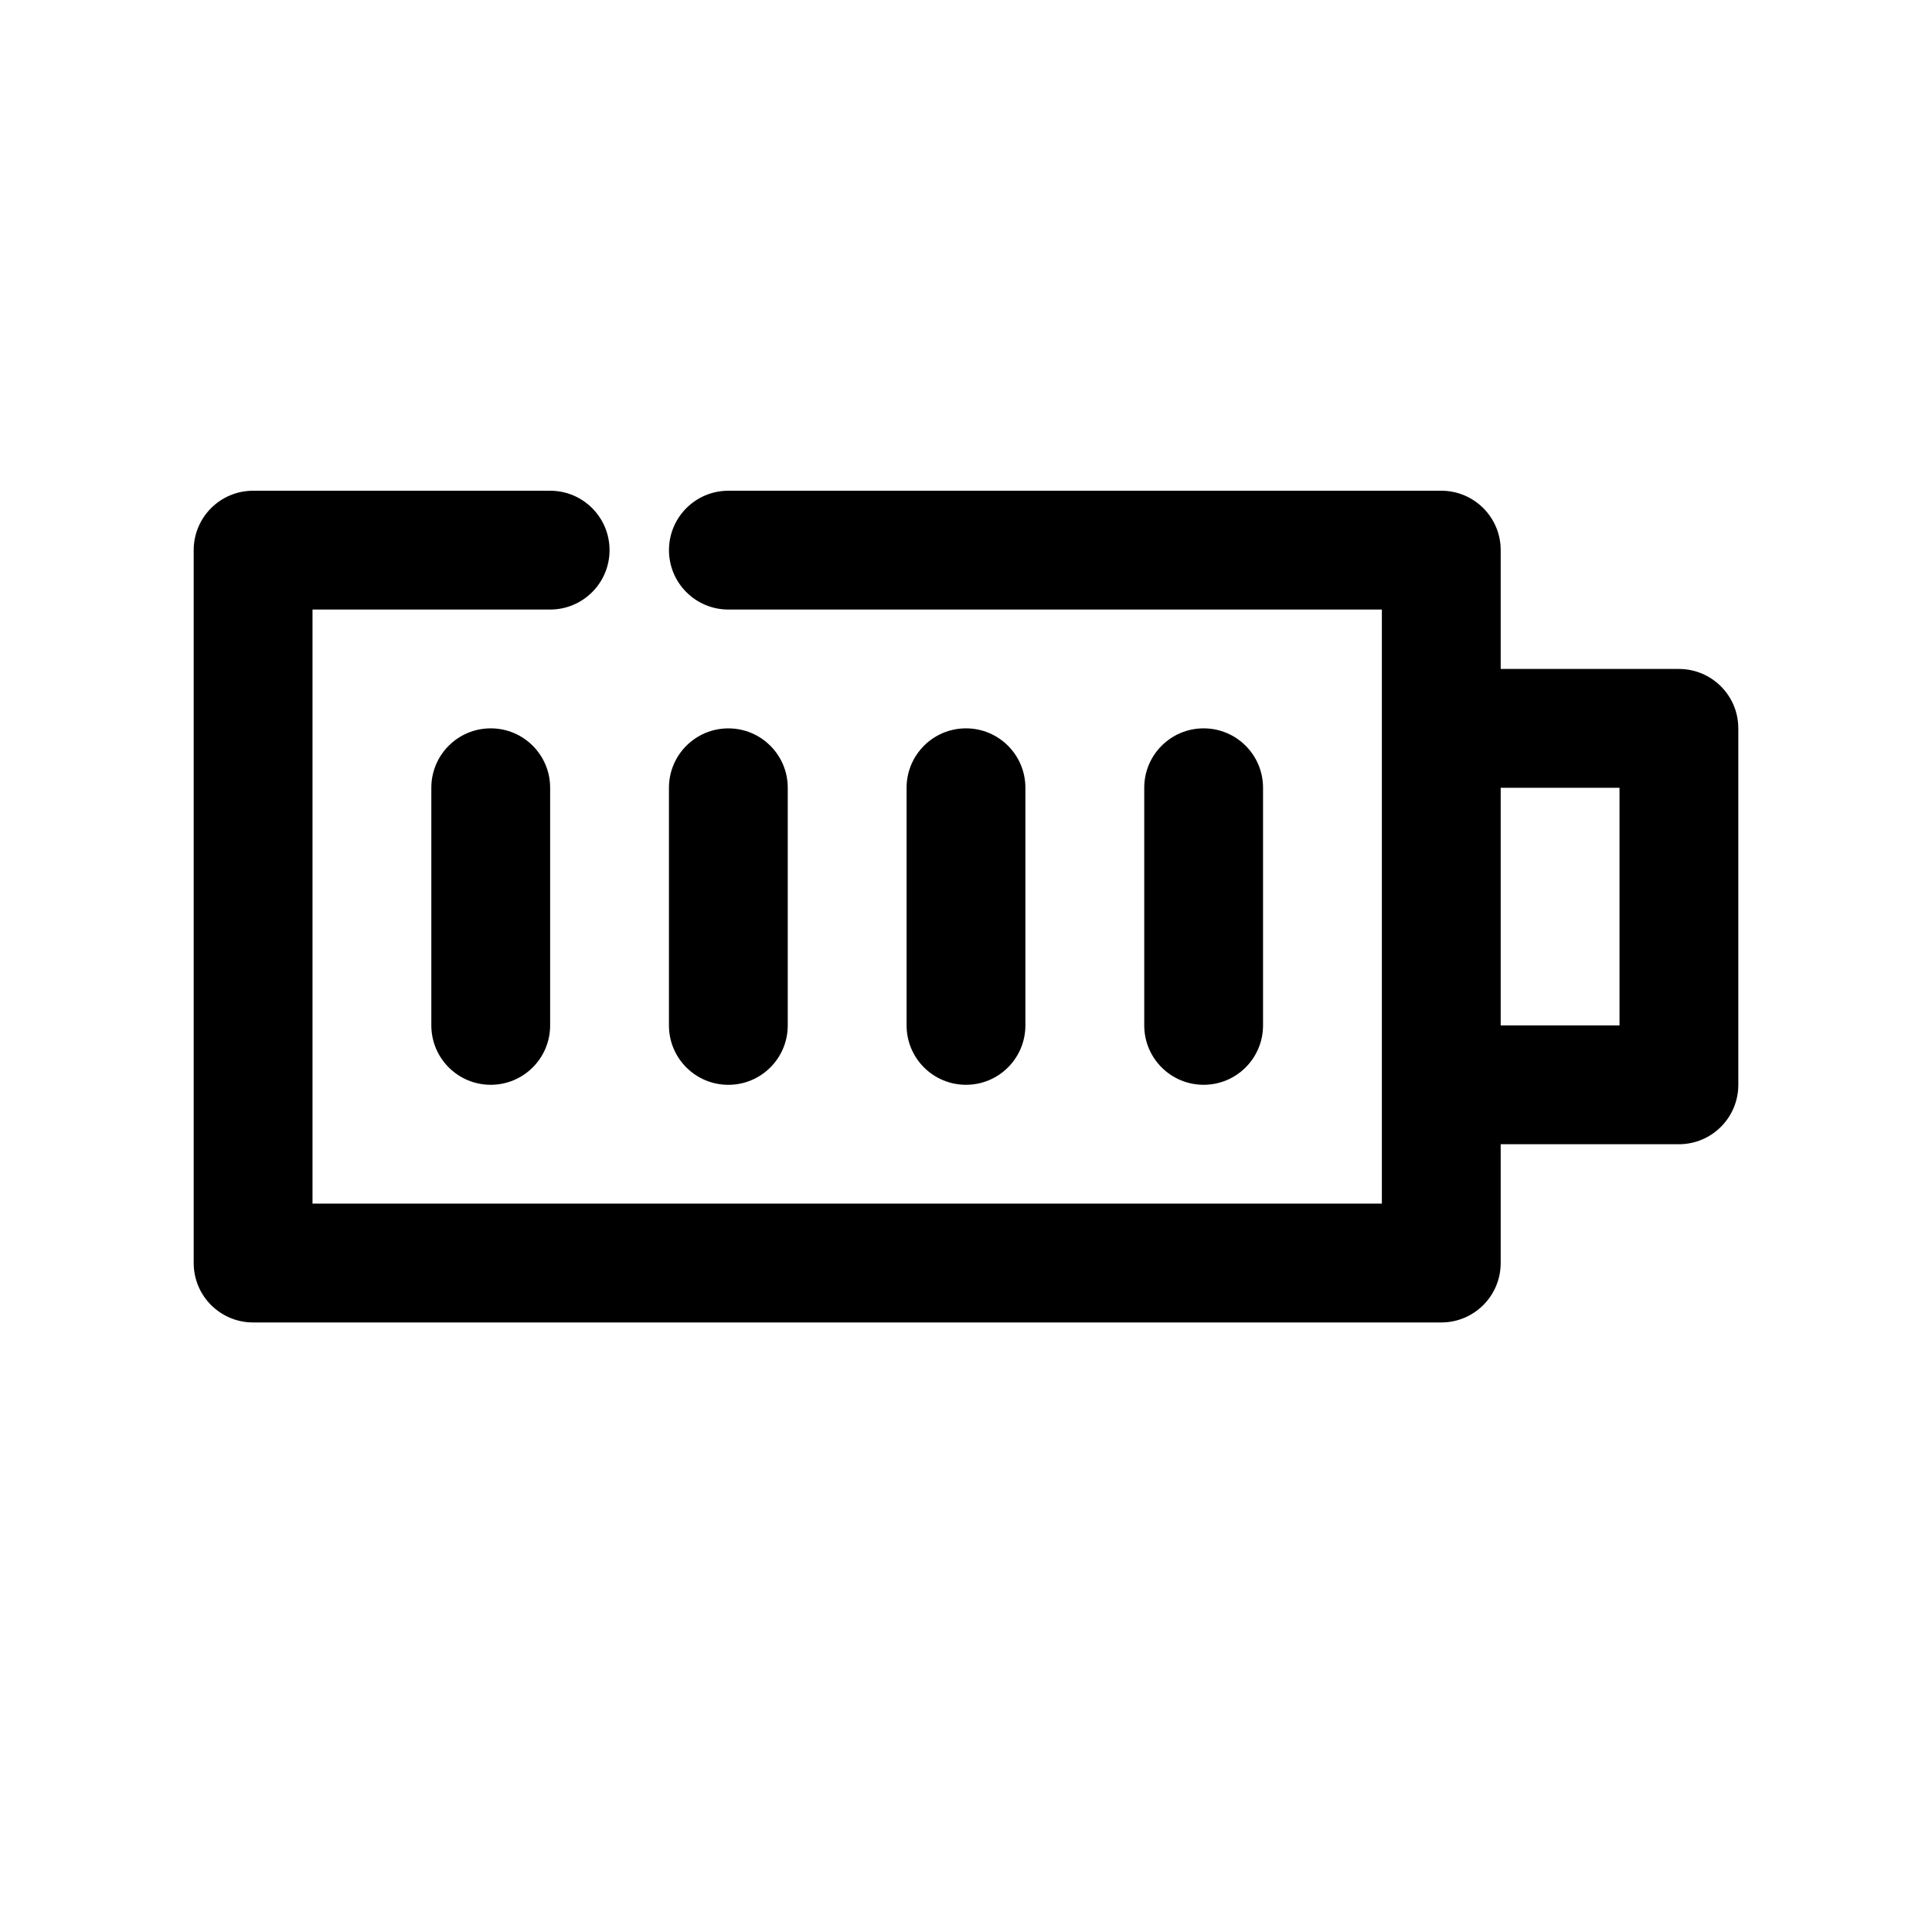
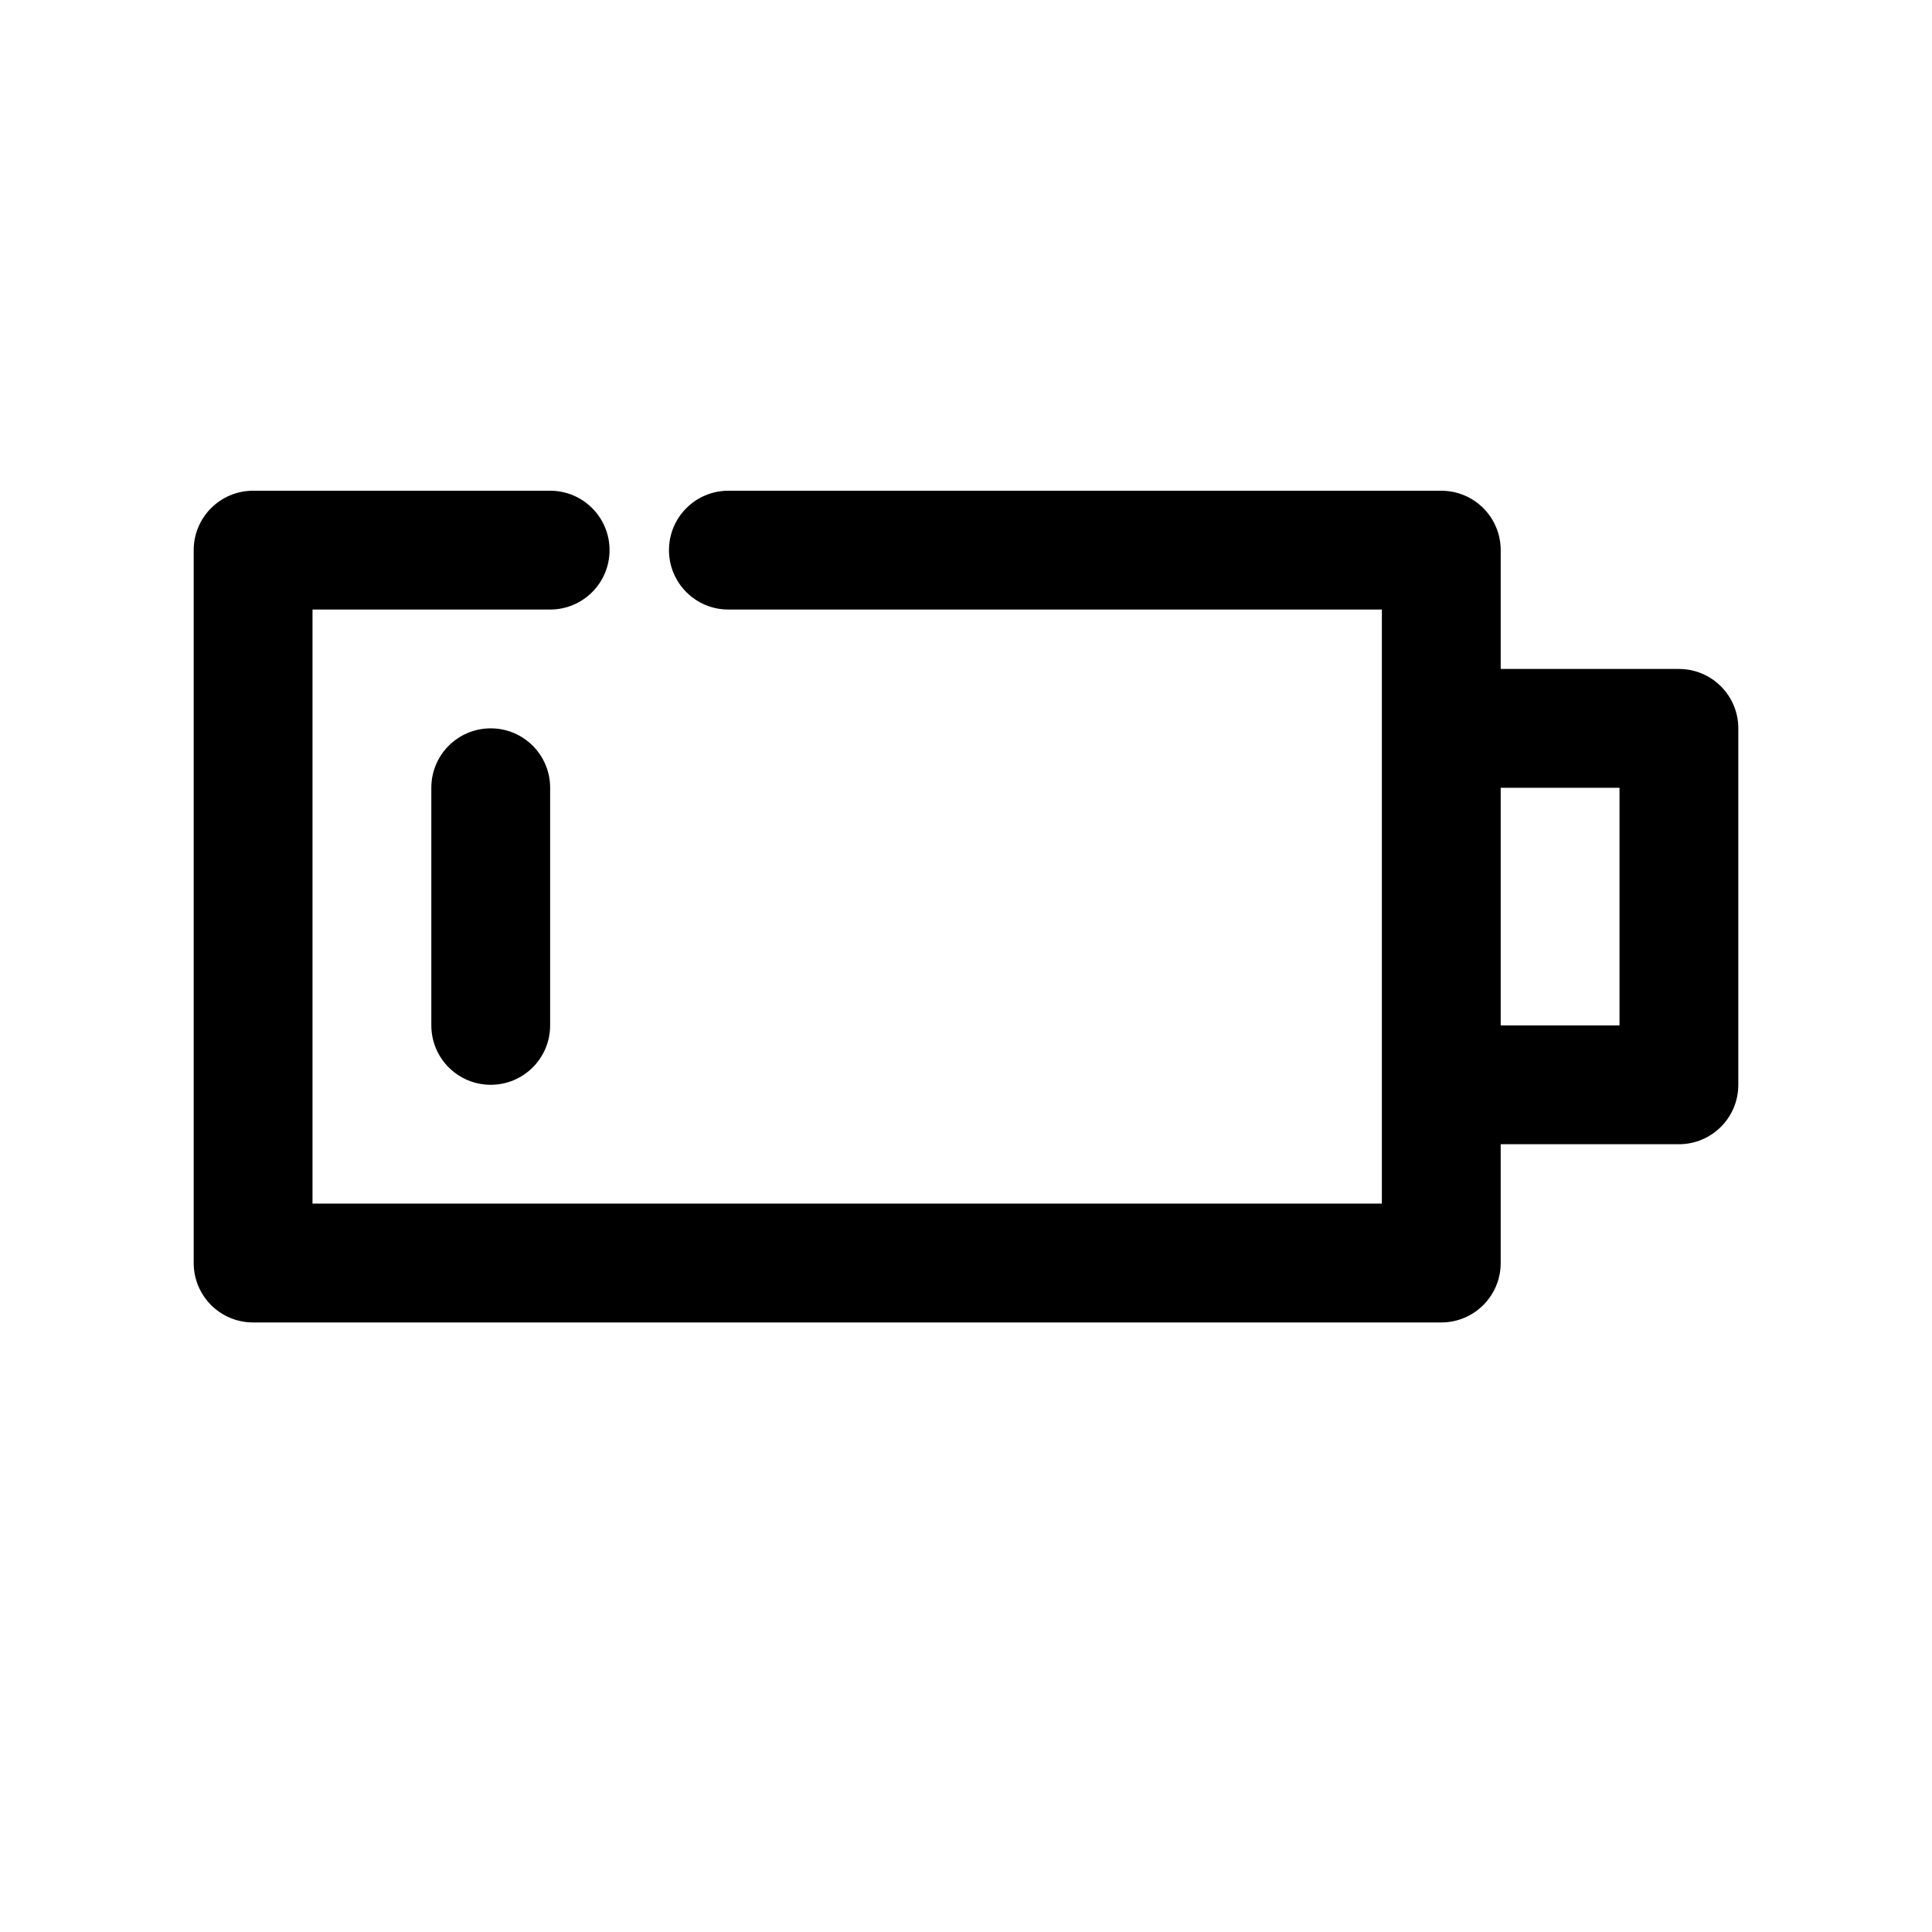
<svg xmlns="http://www.w3.org/2000/svg" fill="#000000" width="800px" height="800px" version="1.1" viewBox="144 144 512 512">
  <g>
    <path d="m274.05 337.02c8.695 0 15.742 7.043 15.742 15.742v62.977c0 8.703-7.051 15.742-15.742 15.742-8.695 0-15.742-7.043-15.742-15.742v-62.977c-0.004-8.703 7.047-15.742 15.742-15.742z" />
-     <path d="m337.02 431.49c8.695 0 15.742-7.043 15.742-15.742v-62.977c0-8.703-7.051-15.742-15.742-15.742-8.695 0-15.742 7.043-15.742 15.742v62.977c-0.004 8.699 7.047 15.742 15.742 15.742z" />
-     <path d="m415.74 415.74v-62.977c0-8.703-7.051-15.742-15.742-15.742-8.695 0-15.742 7.043-15.742 15.742v62.977c0 8.703 7.051 15.742 15.742 15.742 8.691 0.004 15.742-7.039 15.742-15.742z" />
-     <path d="m478.72 415.74v-62.977c0-8.703-7.051-15.742-15.742-15.742-8.695 0-15.742 7.043-15.742 15.742v62.977c0 8.703 7.051 15.742 15.742 15.742 8.691 0.004 15.742-7.039 15.742-15.742z" />
    <path d="m588.93 321.28h-47.23v-31.488c0-8.703-7.051-15.742-15.742-15.742h-188.93c-8.695 0-15.742 7.043-15.742 15.742 0 8.703 7.051 15.742 15.742 15.742h173.18v157.44h-283.39v-157.44h62.977c8.695 0 15.742-7.043 15.742-15.742 0-8.703-7.051-15.742-15.742-15.742h-78.719c-8.695 0-15.742 7.043-15.742 15.742v188.93c0 8.703 7.051 15.742 15.742 15.742h314.88c8.695 0 15.742-7.043 15.742-15.742v-31.488h47.23c8.695 0 15.742-7.043 15.742-15.742v-94.465c0.004-8.703-7.047-15.746-15.742-15.746zm-15.742 94.465h-31.488v-62.977h31.488z" />
  </g>
</svg>